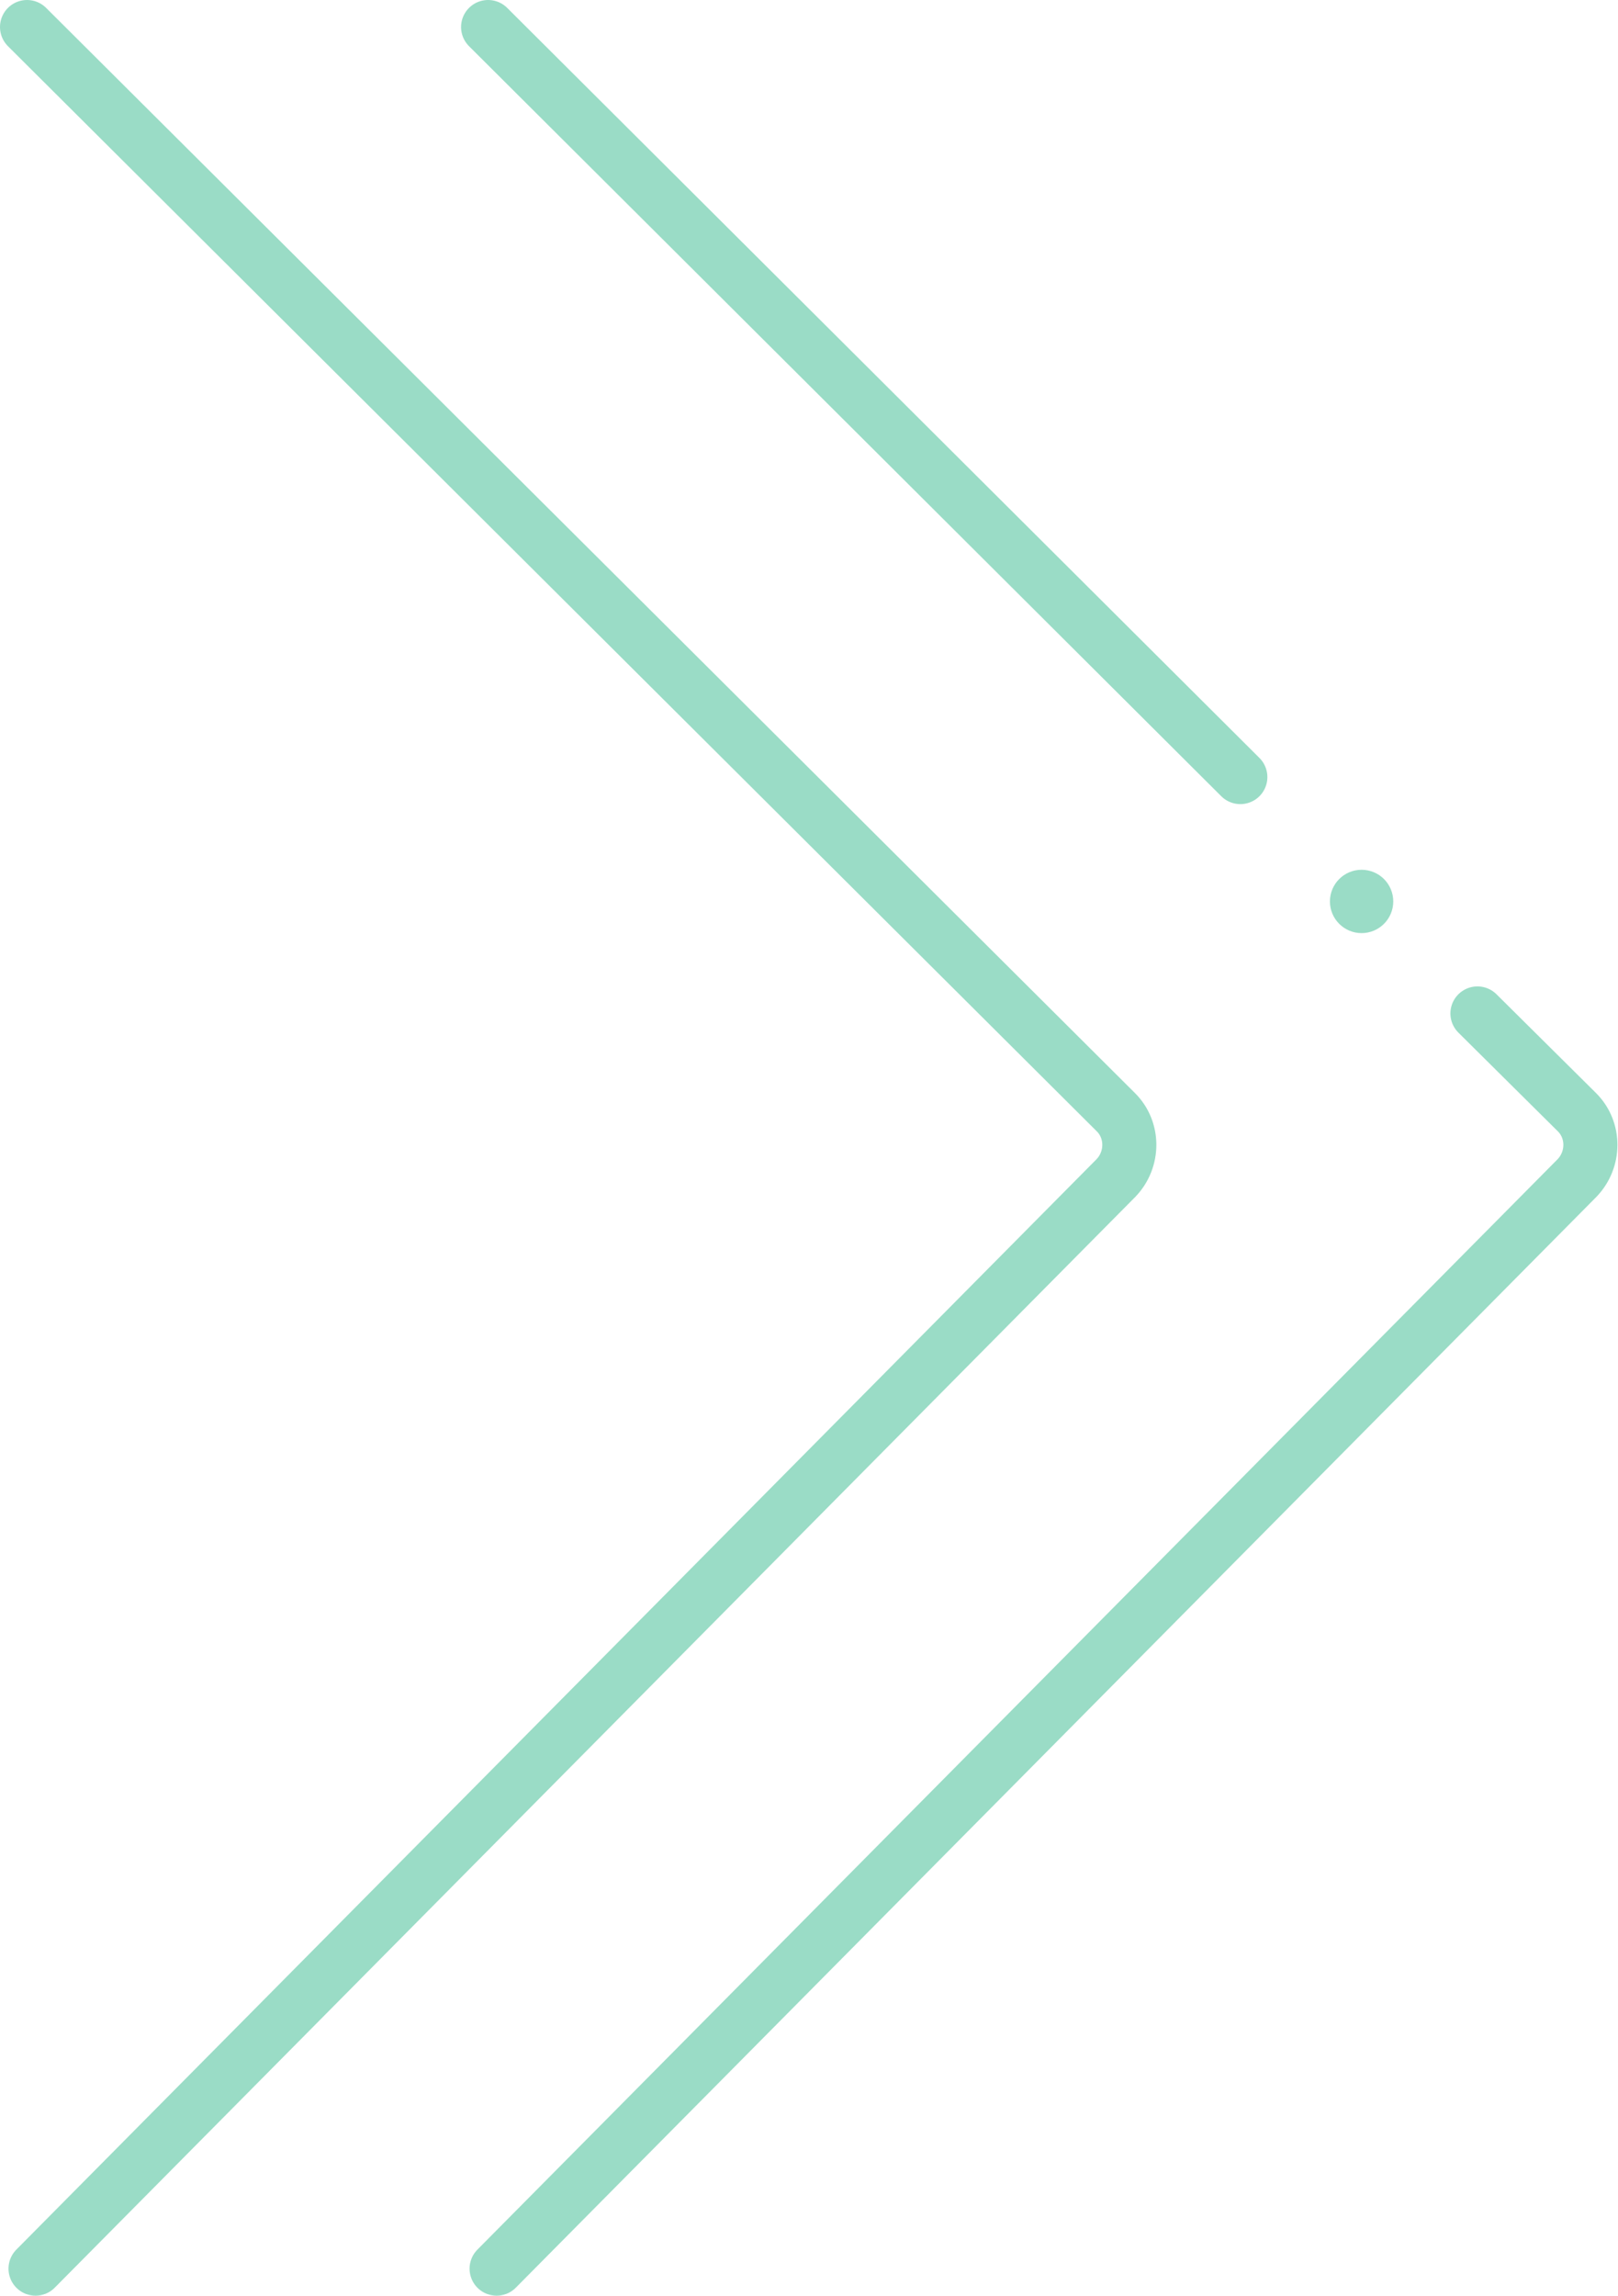
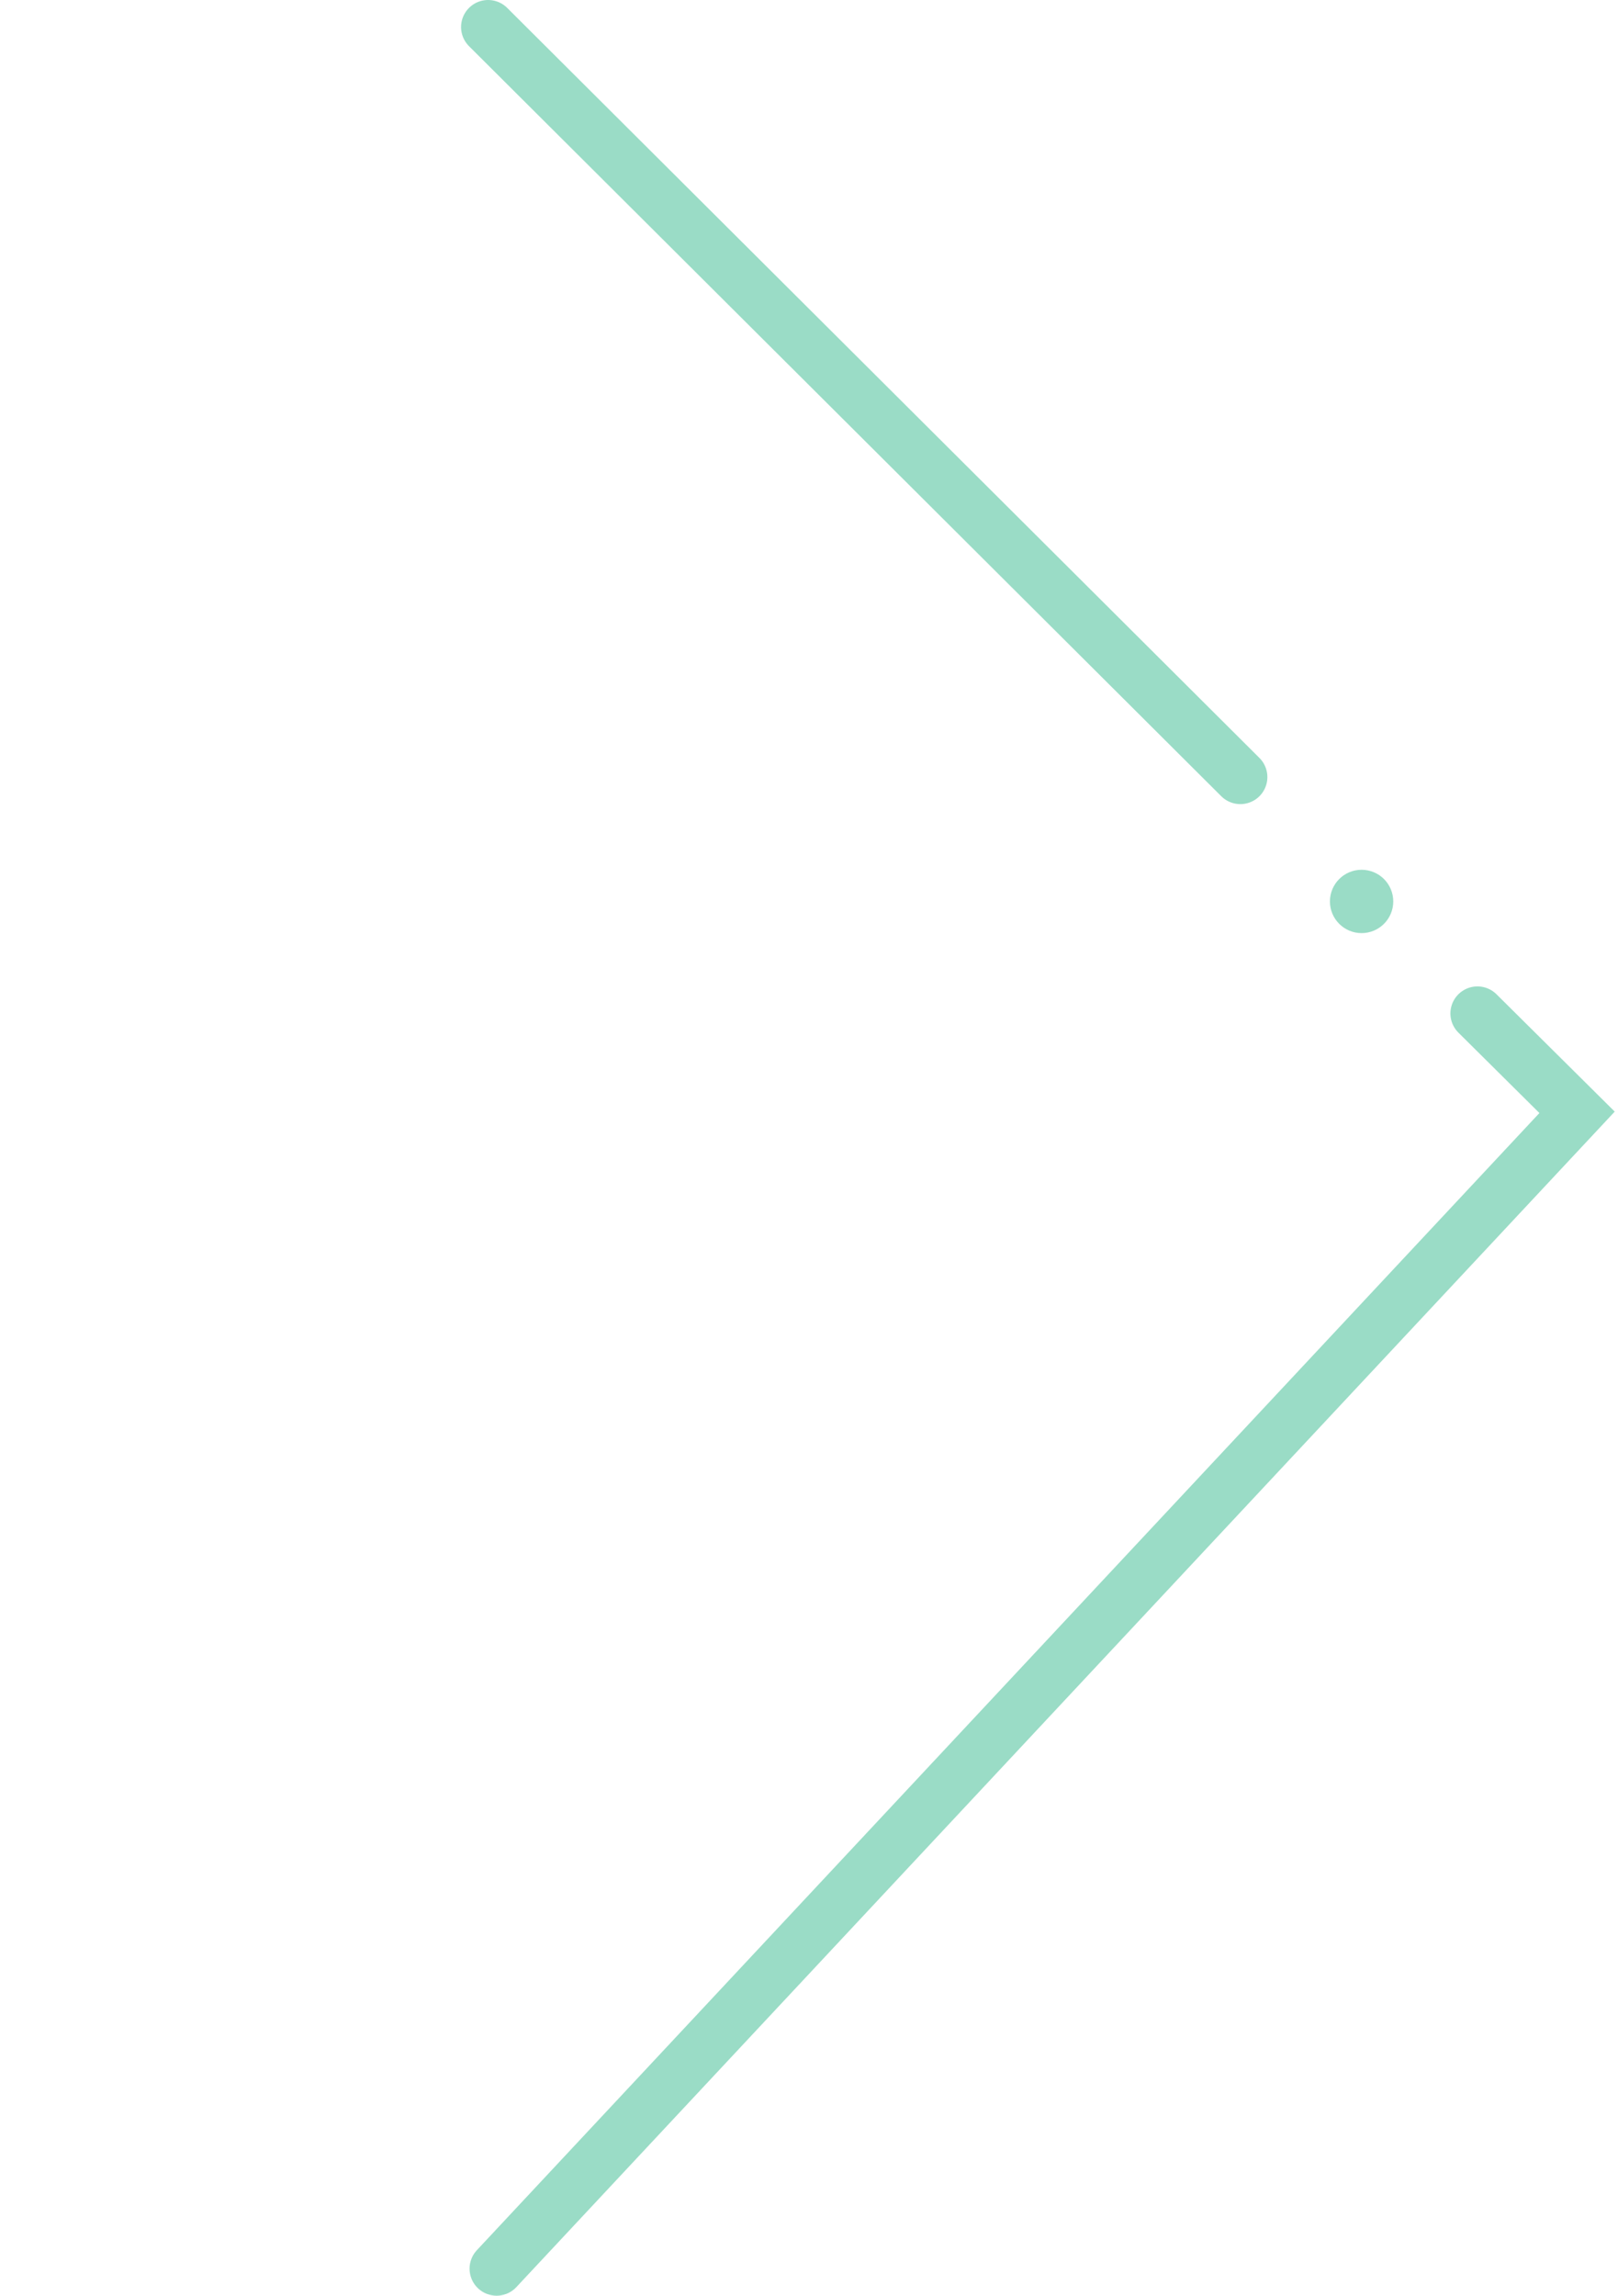
<svg xmlns="http://www.w3.org/2000/svg" version="1.1" id="Layer_1" x="0px" y="0px" viewBox="0 0 209.5 297.2" style="enable-background:new 0 0 209.5 297.2;" xml:space="preserve">
  <style type="text/css">
	.st0{fill:#9ADCC6;}
	.st1{fill:none;stroke:#9ADCC6;stroke-width:7;stroke-linecap:round;stroke-miterlimit:10;}
</style>
  <g id="Layer_2_00000037681318269095910140000016908782416713884066_">
    <g id="Layer_2-2">
      <circle class="st0" cx="176.3" cy="116.7" r="4.1" />
-       <path class="st1" d="M3.5,3.5l141,140.5c2.3,2.3,2.3,6.1,0,8.5L4.6,293.7" />
-       <path class="st1" d="M191.3,131.2l12.9,12.8c2.3,2.3,2.3,6.1,0,8.5L64.3,293.7" />
+       <path class="st1" d="M191.3,131.2l12.9,12.8L64.3,293.7" />
      <line class="st1" x1="63.2" y1="3.5" x2="160.6" y2="100.6" />
    </g>
  </g>
</svg>